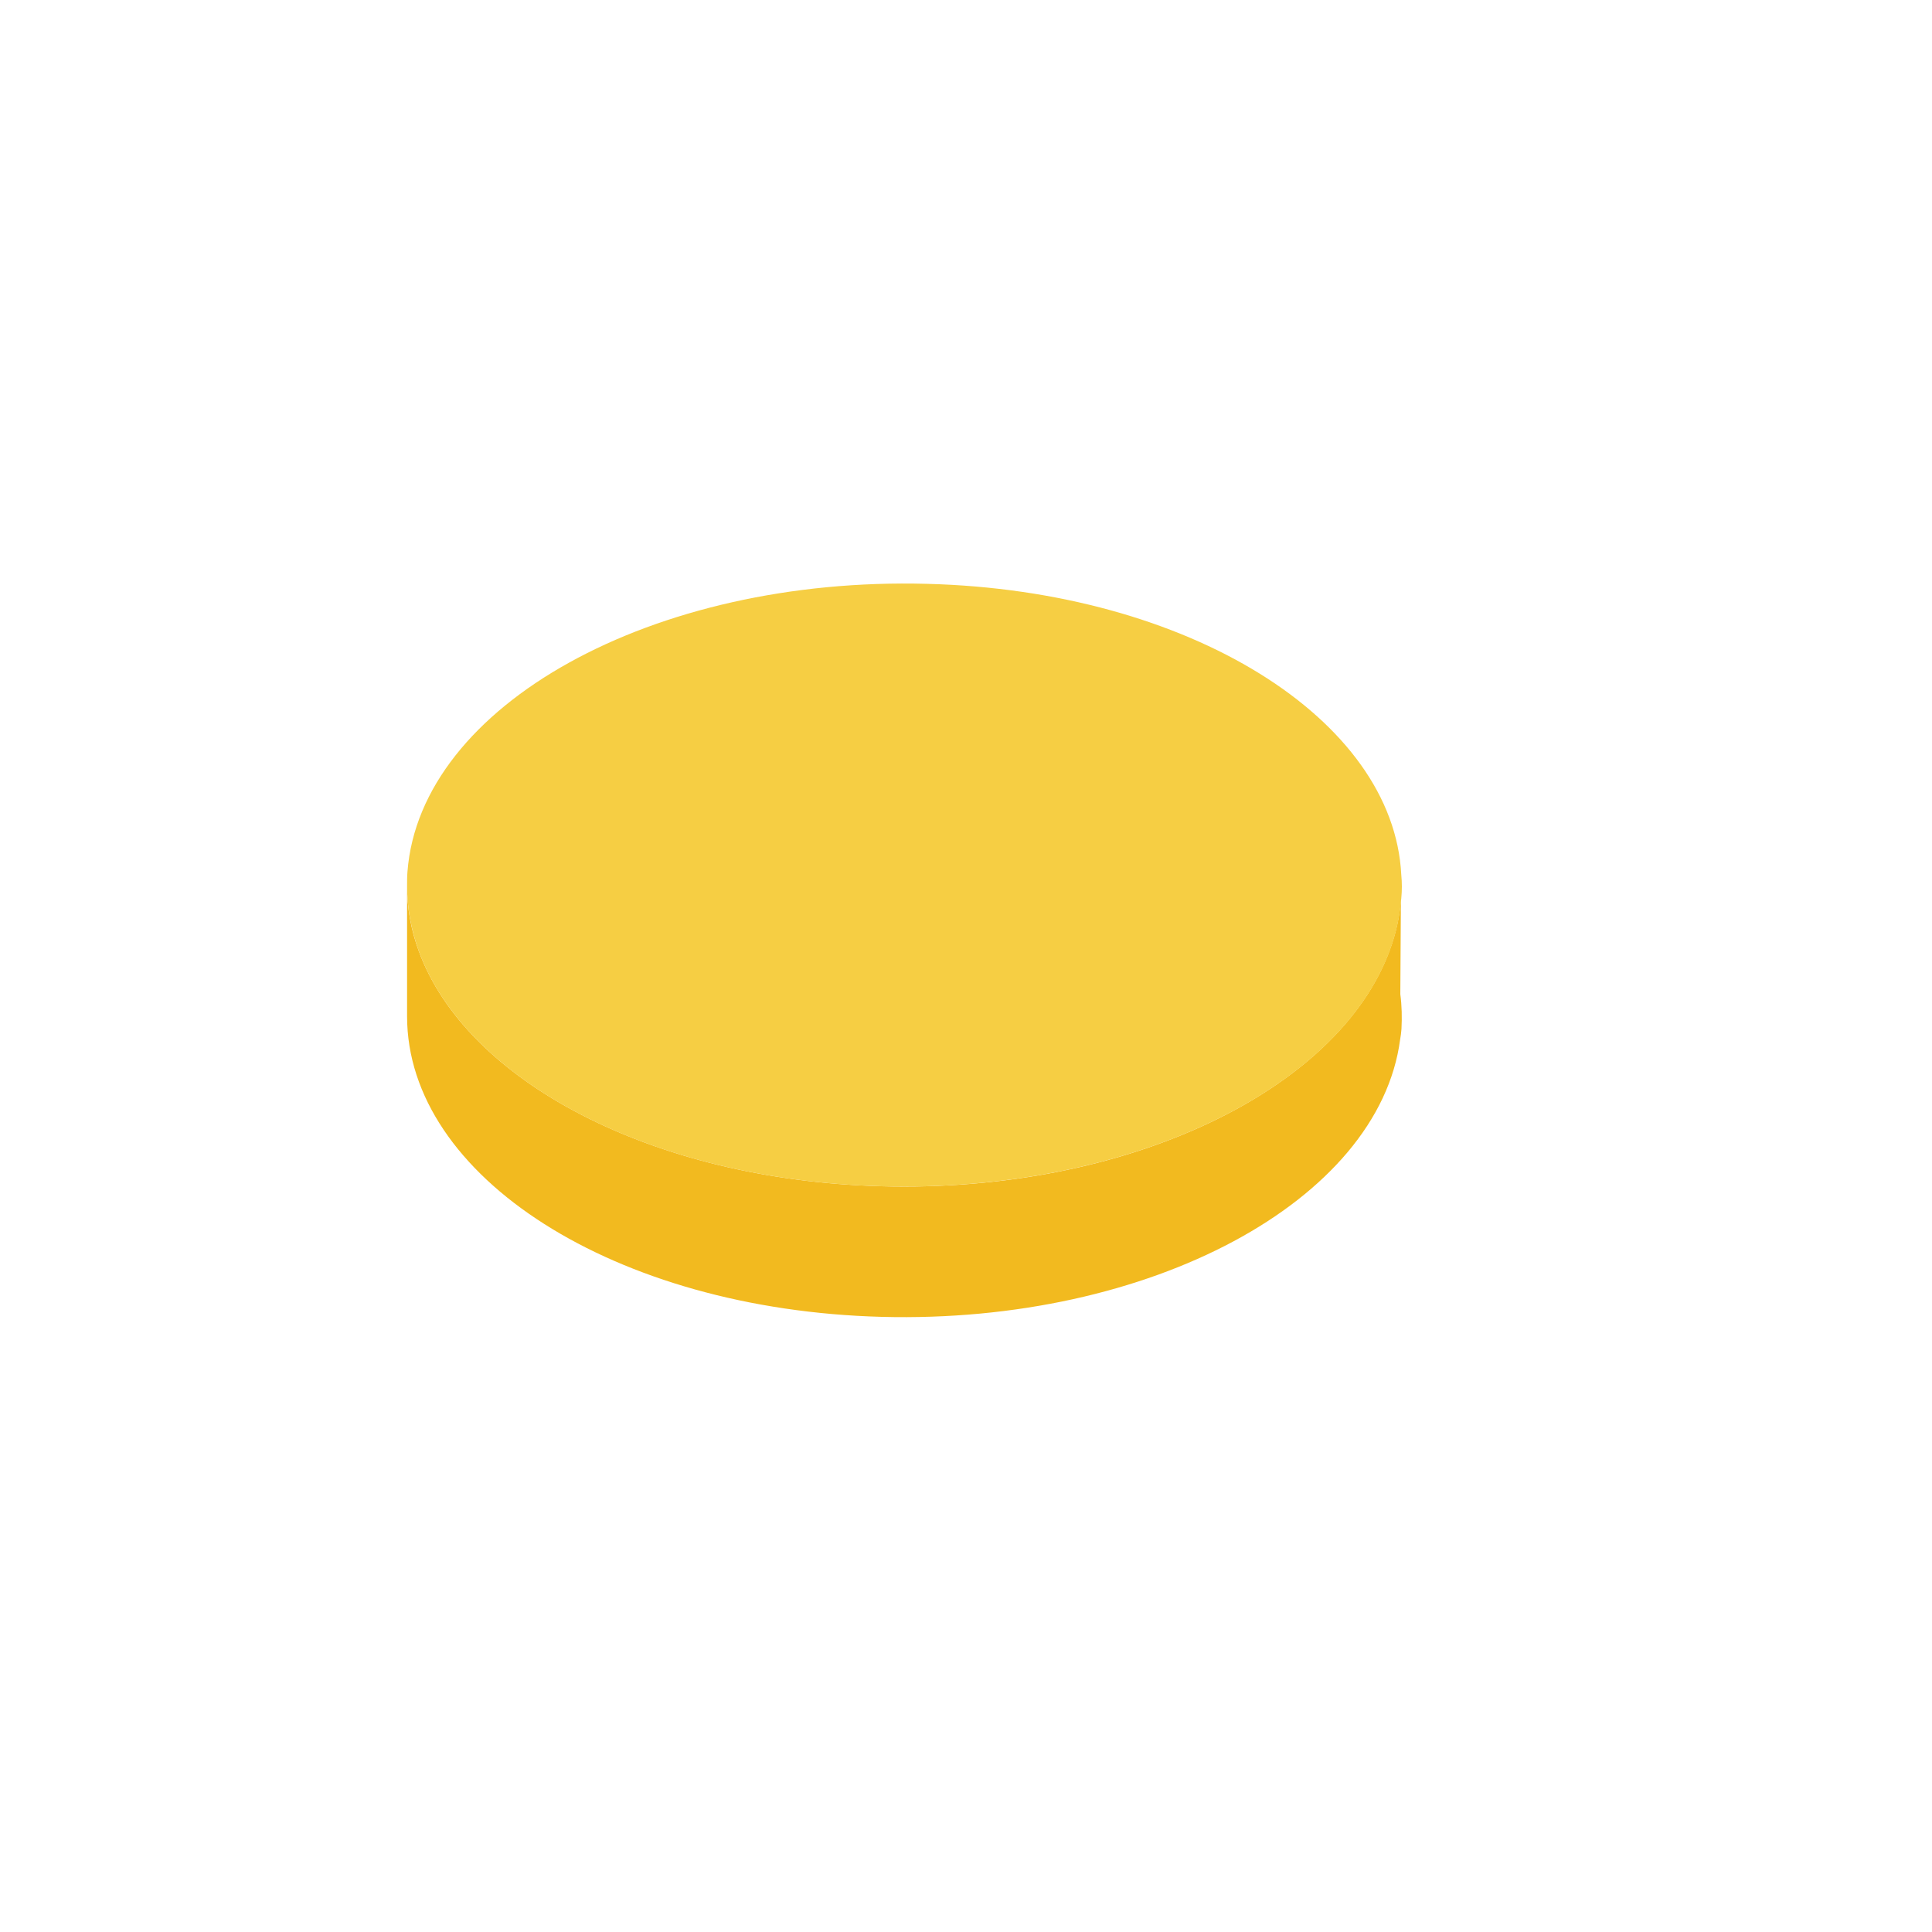
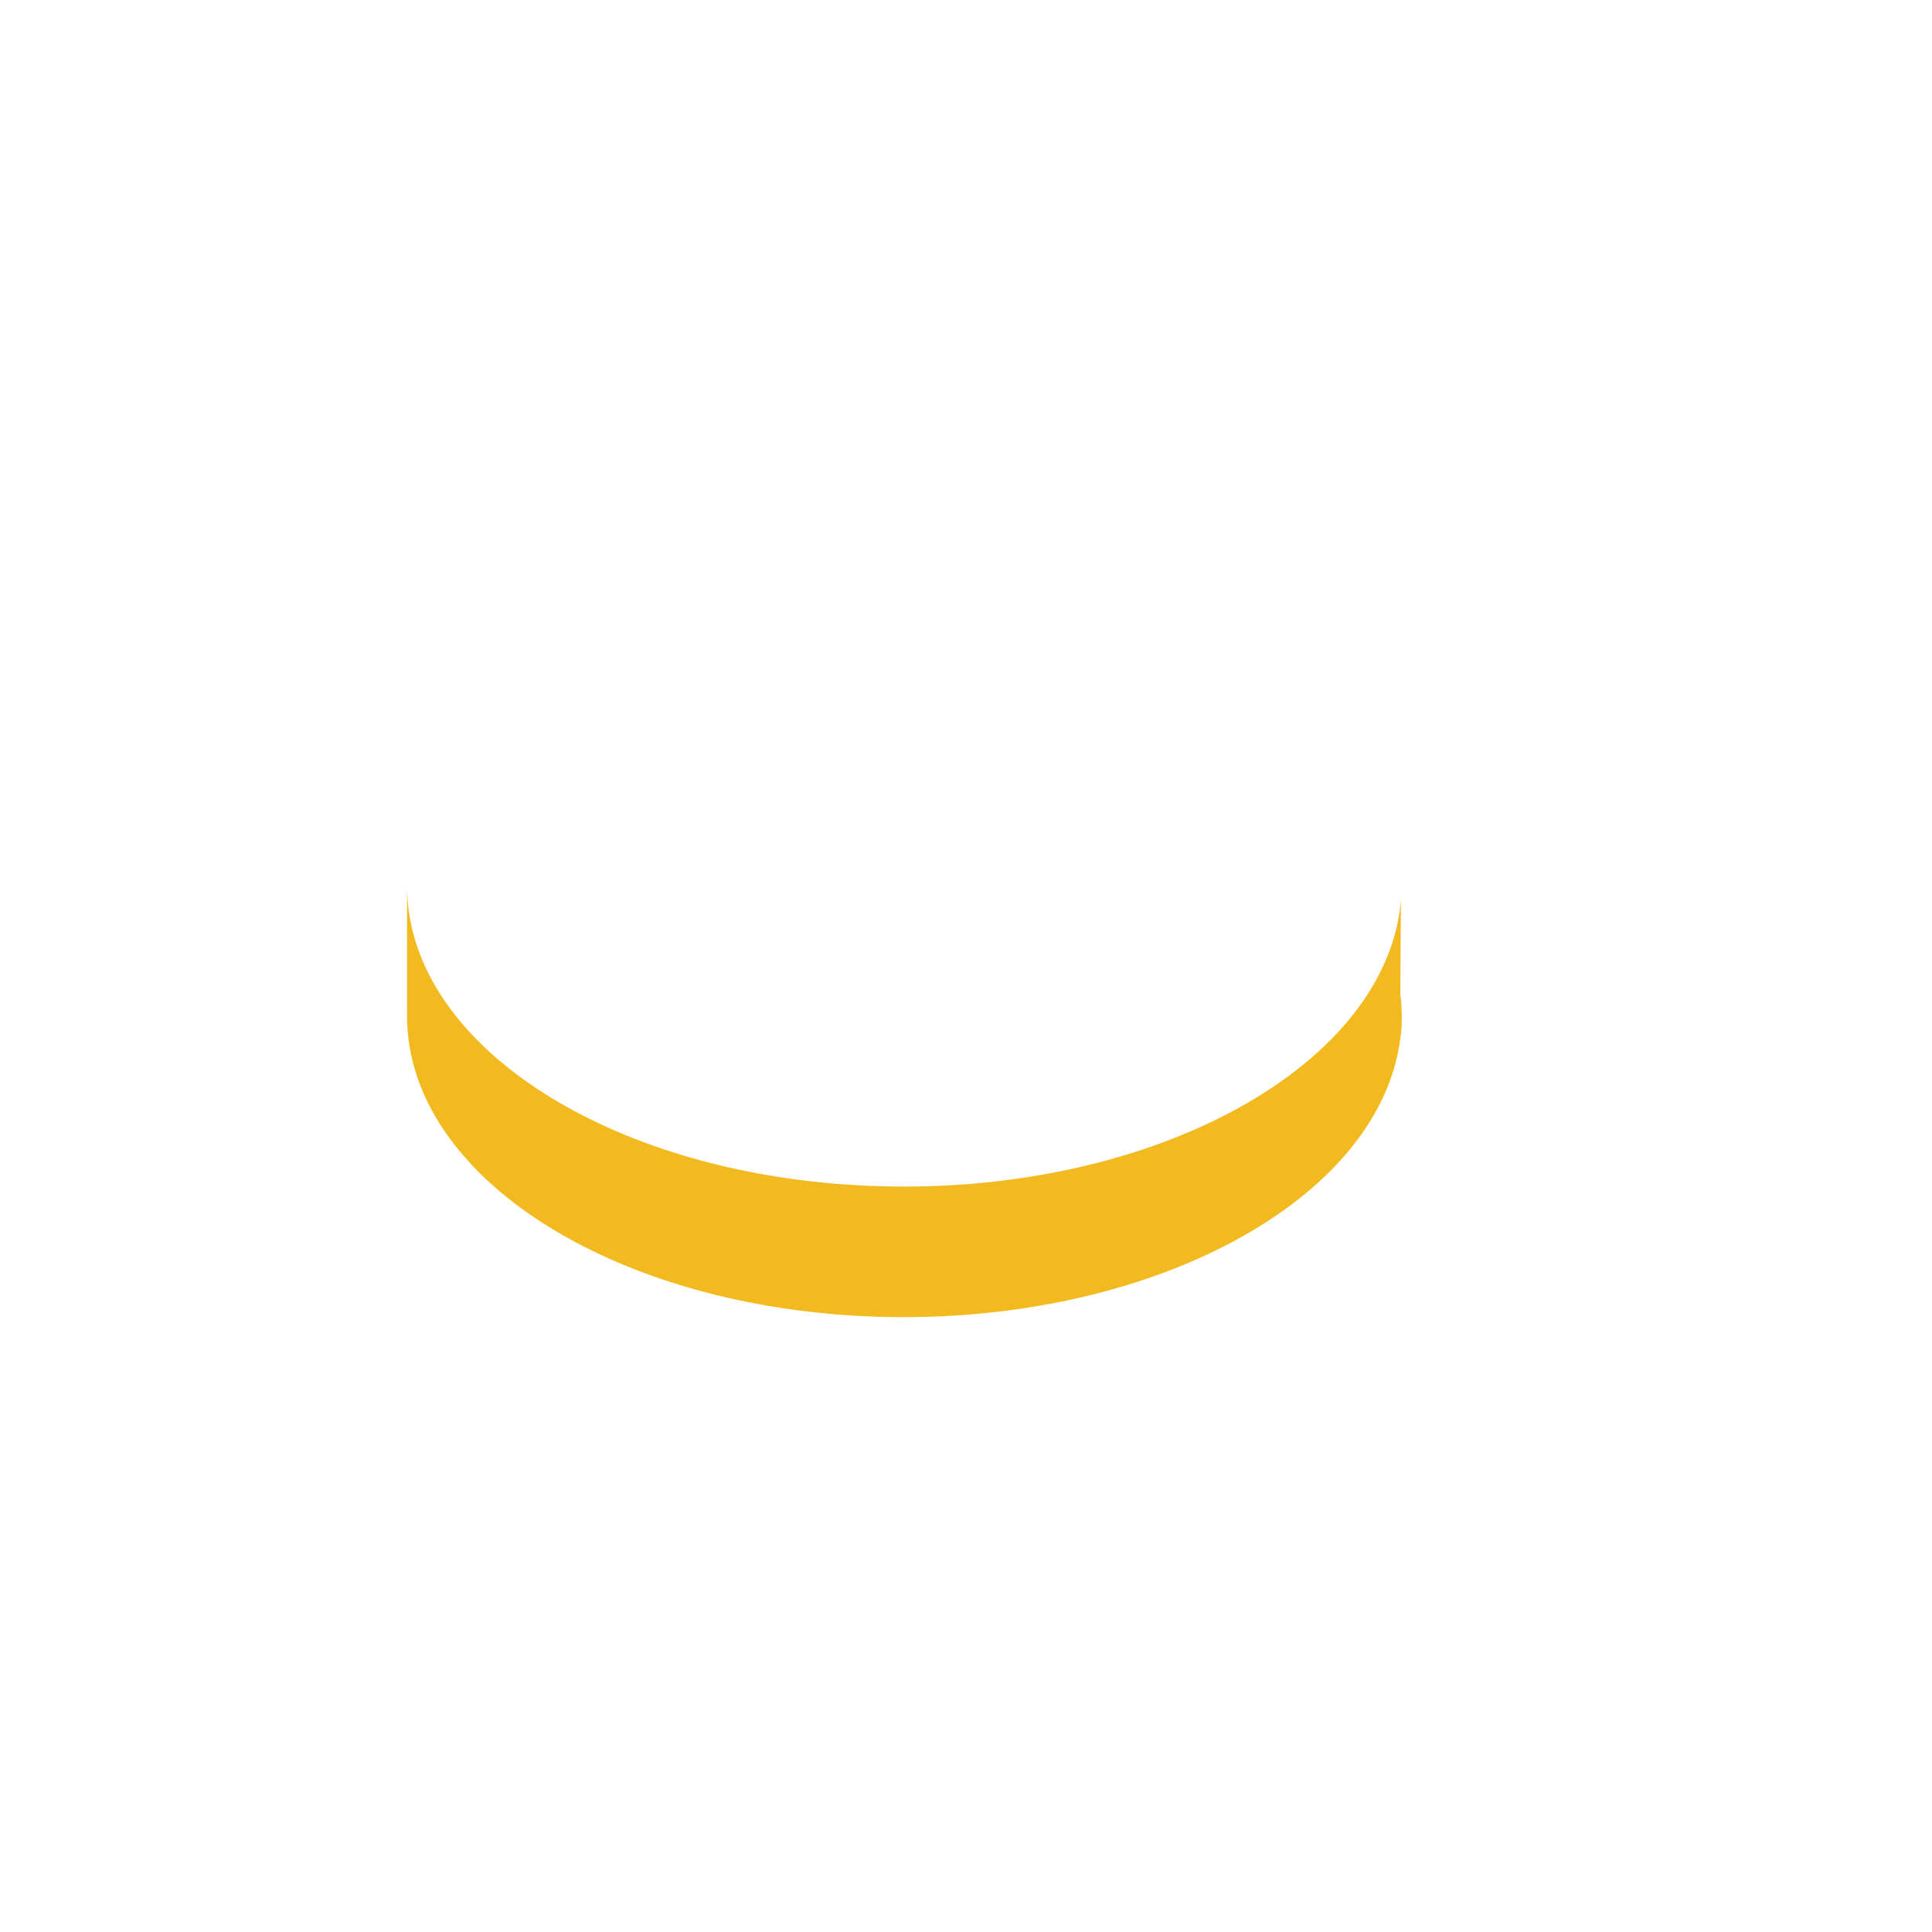
<svg xmlns="http://www.w3.org/2000/svg" id="Слой_1" x="0px" y="0px" viewBox="0 0 1000 1000" style="enable-background:new 0 0 1000 1000;" xml:space="preserve">
  <style type="text/css"> .st0{fill:#F2BA1F;} .st1{fill:#F6CE43;} </style>
  <g>
    <path class="st0" d="M724.8,514.6l0.3-48.9c-0.7,8.9-2.6,17.5-5.7,25.9C692.9,564.4,583.2,617.5,456.2,614 c-118.8-3.2-215.1-54.7-239.5-121.9c-4-10.9-6-22.1-6-33.6V526c0,83,107.5,151.9,245.6,155.6c139,3.7,257.3-60.1,268.4-143.5 c0.3-1.8,0.6-3.7,0.7-5.5C725.7,526.6,725.6,520.6,724.8,514.6z" />
-     <path class="st1" d="M456.2,614c127.1,3.4,236.8-49.6,263.3-122.4c3.1-8.5,5-17,5.7-25.9c0.1-0.2,0.1-0.5,0.1-0.7 c0.4-4.1,0.4-8.1,0-12.2c-4-80.6-110-147.1-245.3-150.6c-142-3.9-262.5,62.8-269.1,149c-0.2,2.4-0.2,4.9-0.2,7.3 c0,11.5,2.1,22.7,6,33.6C241.1,559.3,337.3,610.8,456.2,614z" />
  </g>
</svg>